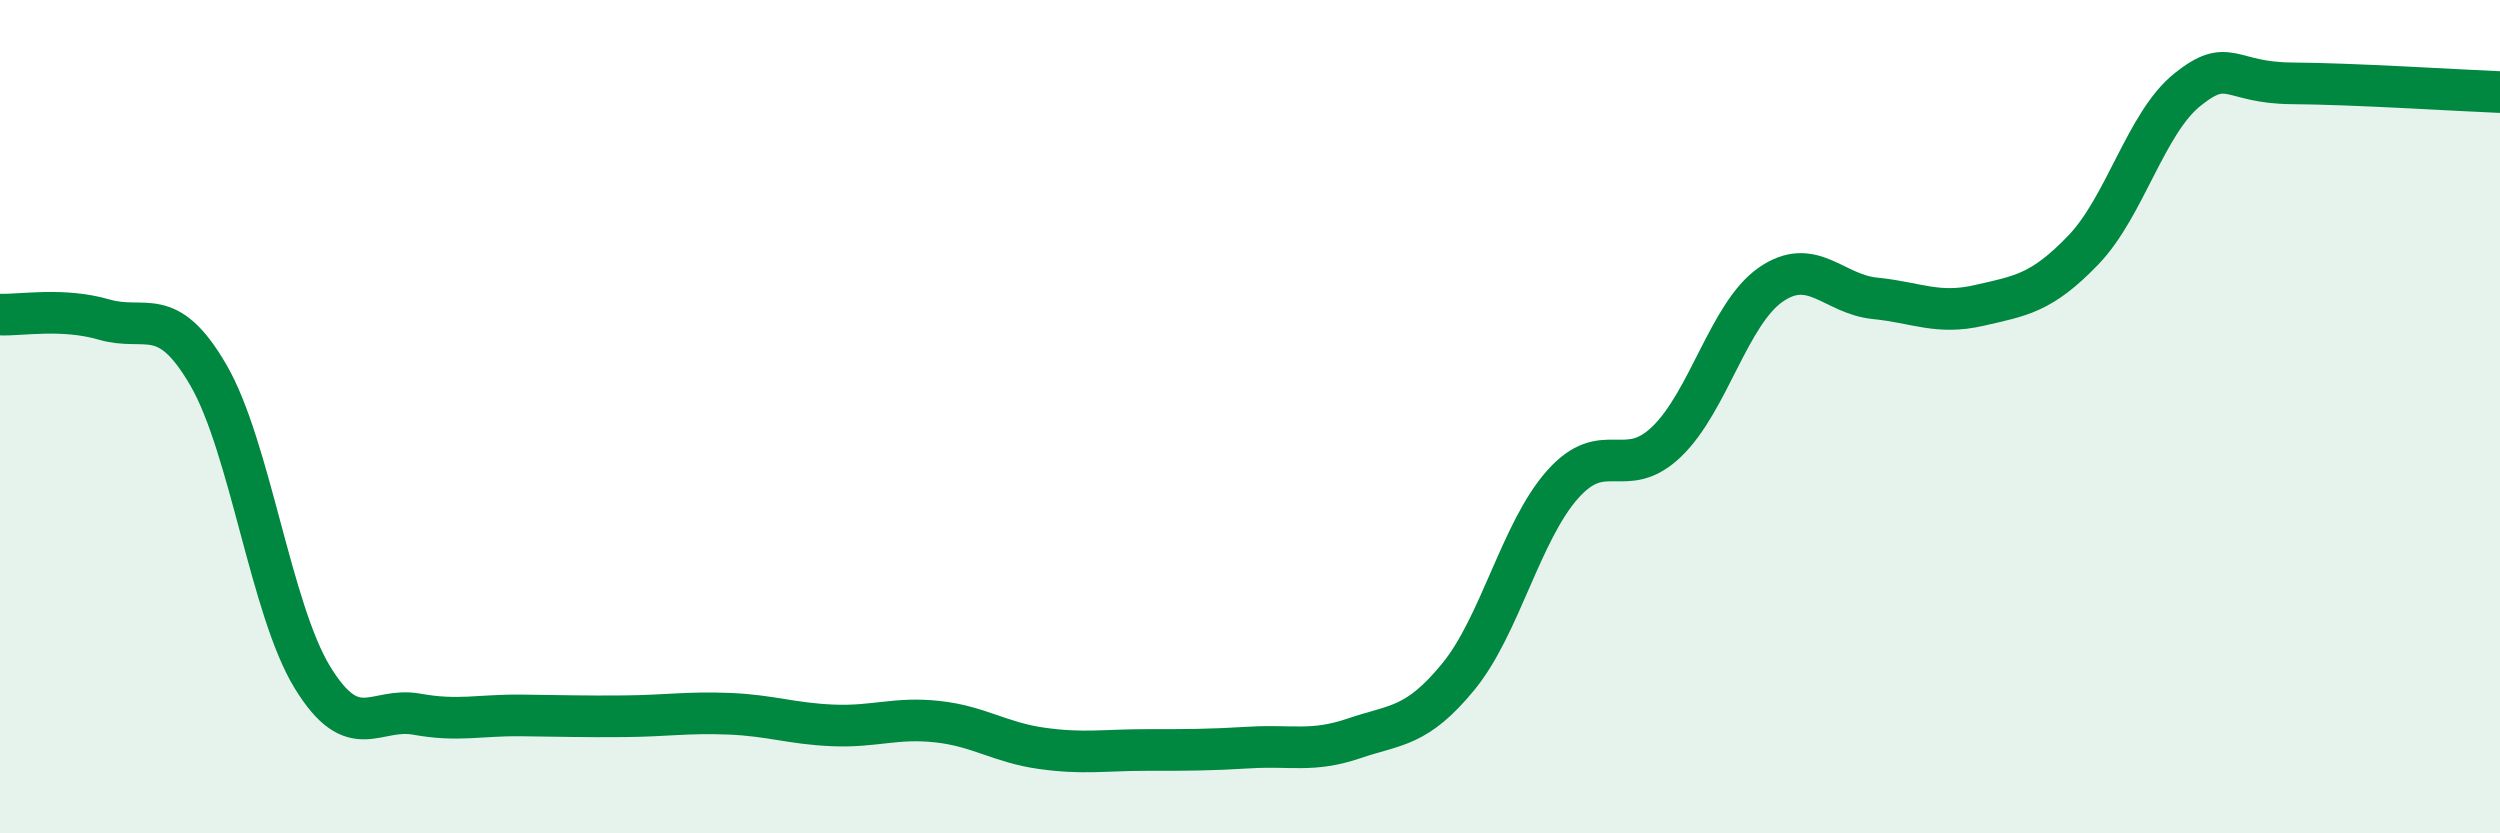
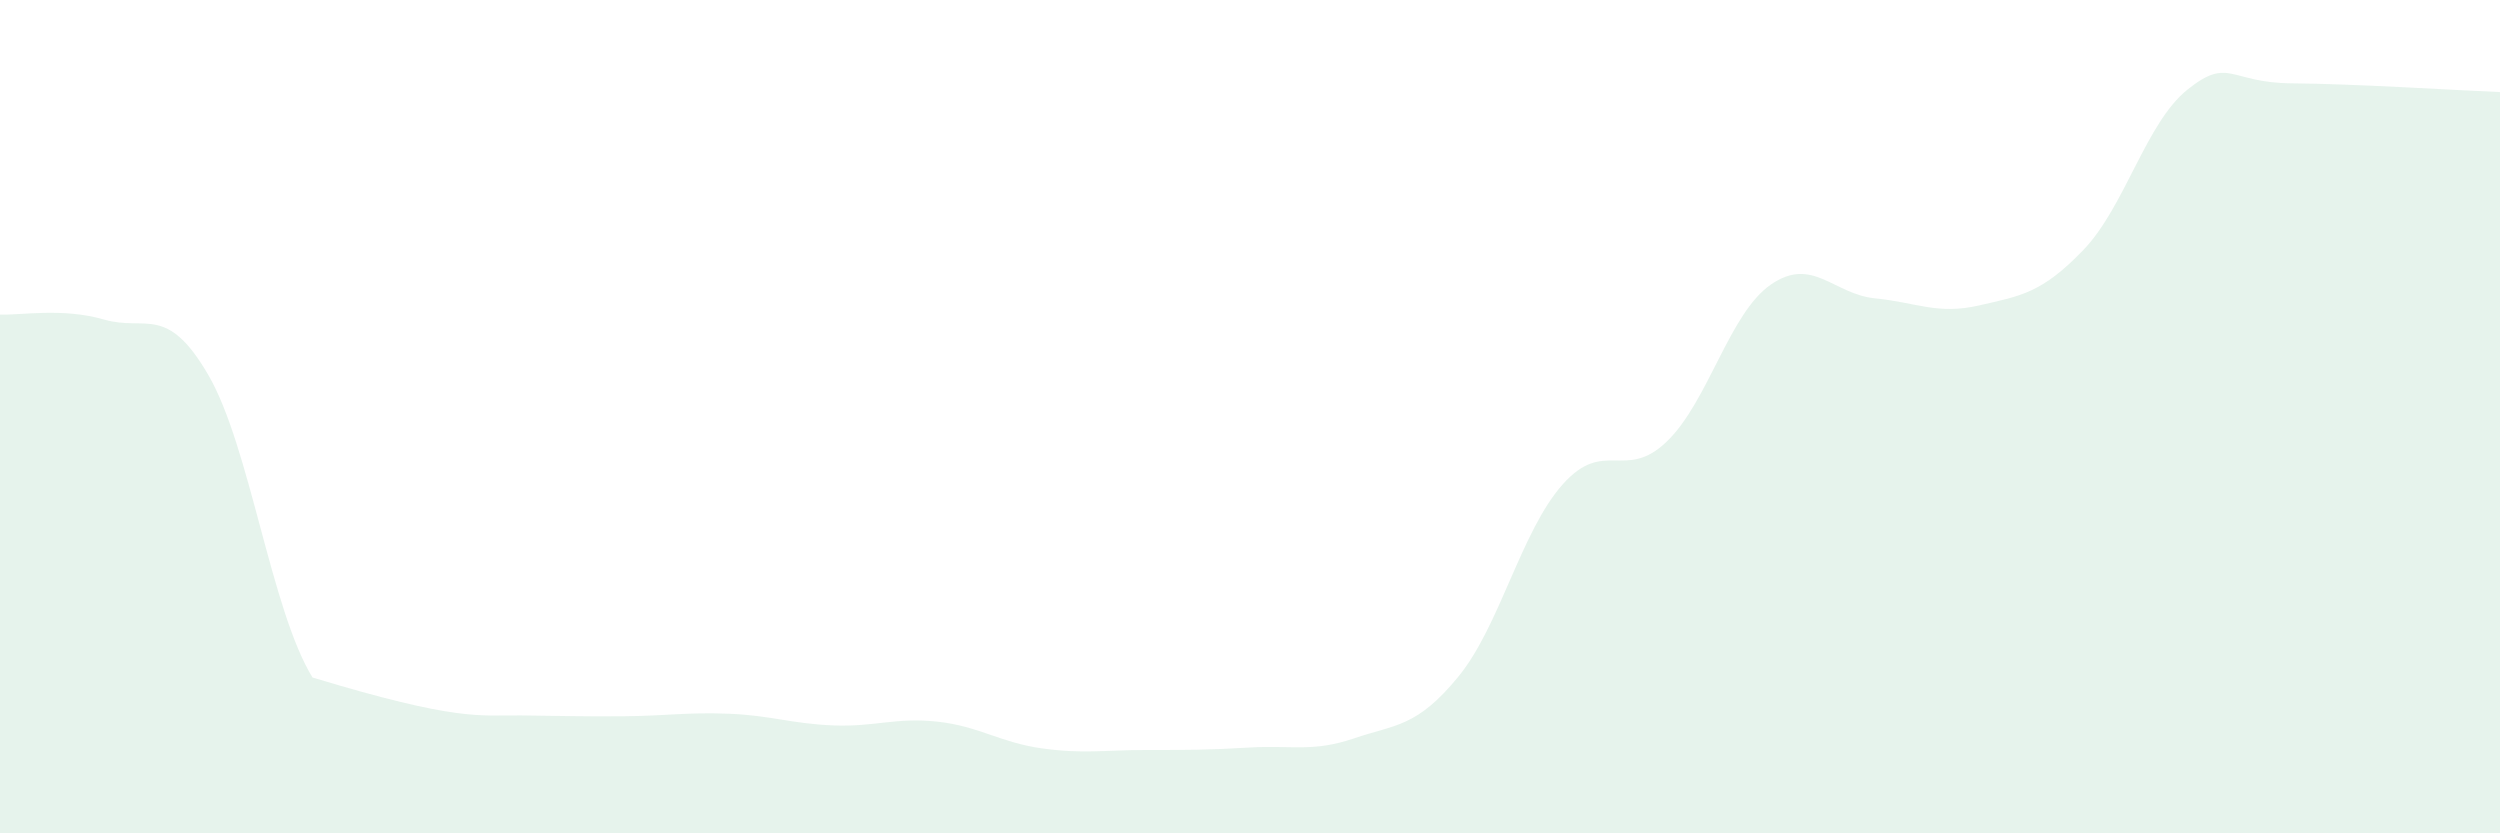
<svg xmlns="http://www.w3.org/2000/svg" width="60" height="20" viewBox="0 0 60 20">
-   <path d="M 0,7.55 C 0.5,7.57 1.5,7.38 2.5,7.67 C 3.5,7.96 4,7.28 5,9 C 6,10.72 6.5,14.63 7.5,16.26 C 8.5,17.89 9,16.96 10,17.14 C 11,17.32 11.5,17.16 12.5,17.17 C 13.5,17.18 14,17.2 15,17.19 C 16,17.18 16.5,17.09 17.5,17.13 C 18.5,17.17 19,17.37 20,17.41 C 21,17.45 21.5,17.21 22.5,17.32 C 23.5,17.43 24,17.82 25,17.96 C 26,18.1 26.5,18 27.5,18 C 28.5,18 29,18 30,17.94 C 31,17.88 31.5,18.06 32.5,17.72 C 33.5,17.38 34,17.46 35,16.24 C 36,15.02 36.5,12.76 37.5,11.63 C 38.5,10.5 39,11.56 40,10.6 C 41,9.64 41.5,7.52 42.5,6.83 C 43.5,6.14 44,7.06 45,7.16 C 46,7.26 46.5,7.56 47.5,7.33 C 48.5,7.1 49,7.04 50,6 C 51,4.96 51.5,2.95 52.5,2.15 C 53.5,1.35 53.5,1.99 55,2 C 56.5,2.01 59,2.17 60,2.21L60 20L0 20Z" fill="#008740" opacity="0.1" stroke-linecap="round" stroke-linejoin="round" />
-   <path d="M 0,7.55 C 0.5,7.57 1.5,7.38 2.5,7.67 C 3.5,7.96 4,7.28 5,9 C 6,10.72 6.5,14.63 7.5,16.26 C 8.5,17.89 9,16.96 10,17.14 C 11,17.32 11.5,17.16 12.5,17.17 C 13.5,17.18 14,17.2 15,17.19 C 16,17.18 16.5,17.09 17.5,17.13 C 18.5,17.17 19,17.37 20,17.41 C 21,17.45 21.5,17.21 22.5,17.32 C 23.5,17.43 24,17.82 25,17.96 C 26,18.1 26.5,18 27.5,18 C 28.5,18 29,18 30,17.94 C 31,17.88 31.5,18.06 32.5,17.72 C 33.5,17.38 34,17.46 35,16.24 C 36,15.02 36.5,12.76 37.5,11.63 C 38.5,10.5 39,11.56 40,10.6 C 41,9.64 41.5,7.52 42.5,6.83 C 43.5,6.14 44,7.06 45,7.16 C 46,7.26 46.5,7.56 47.5,7.33 C 48.5,7.1 49,7.04 50,6 C 51,4.96 51.5,2.95 52.5,2.15 C 53.5,1.35 53.5,1.99 55,2 C 56.5,2.01 59,2.17 60,2.21" stroke="#008740" stroke-width="1" fill="none" stroke-linecap="round" stroke-linejoin="round" />
+   <path d="M 0,7.55 C 0.5,7.57 1.5,7.38 2.5,7.67 C 3.5,7.96 4,7.28 5,9 C 6,10.72 6.5,14.63 7.5,16.26 C 11,17.32 11.5,17.16 12.5,17.17 C 13.5,17.18 14,17.2 15,17.19 C 16,17.18 16.5,17.09 17.5,17.13 C 18.5,17.17 19,17.37 20,17.41 C 21,17.45 21.5,17.21 22.5,17.32 C 23.5,17.43 24,17.82 25,17.96 C 26,18.1 26.5,18 27.5,18 C 28.5,18 29,18 30,17.94 C 31,17.88 31.5,18.06 32.5,17.72 C 33.5,17.38 34,17.46 35,16.24 C 36,15.02 36.5,12.76 37.5,11.63 C 38.5,10.5 39,11.56 40,10.6 C 41,9.64 41.5,7.52 42.5,6.83 C 43.5,6.14 44,7.06 45,7.16 C 46,7.26 46.5,7.56 47.5,7.33 C 48.5,7.1 49,7.04 50,6 C 51,4.96 51.5,2.95 52.5,2.15 C 53.5,1.35 53.5,1.99 55,2 C 56.5,2.01 59,2.17 60,2.21L60 20L0 20Z" fill="#008740" opacity="0.1" stroke-linecap="round" stroke-linejoin="round" />
</svg>